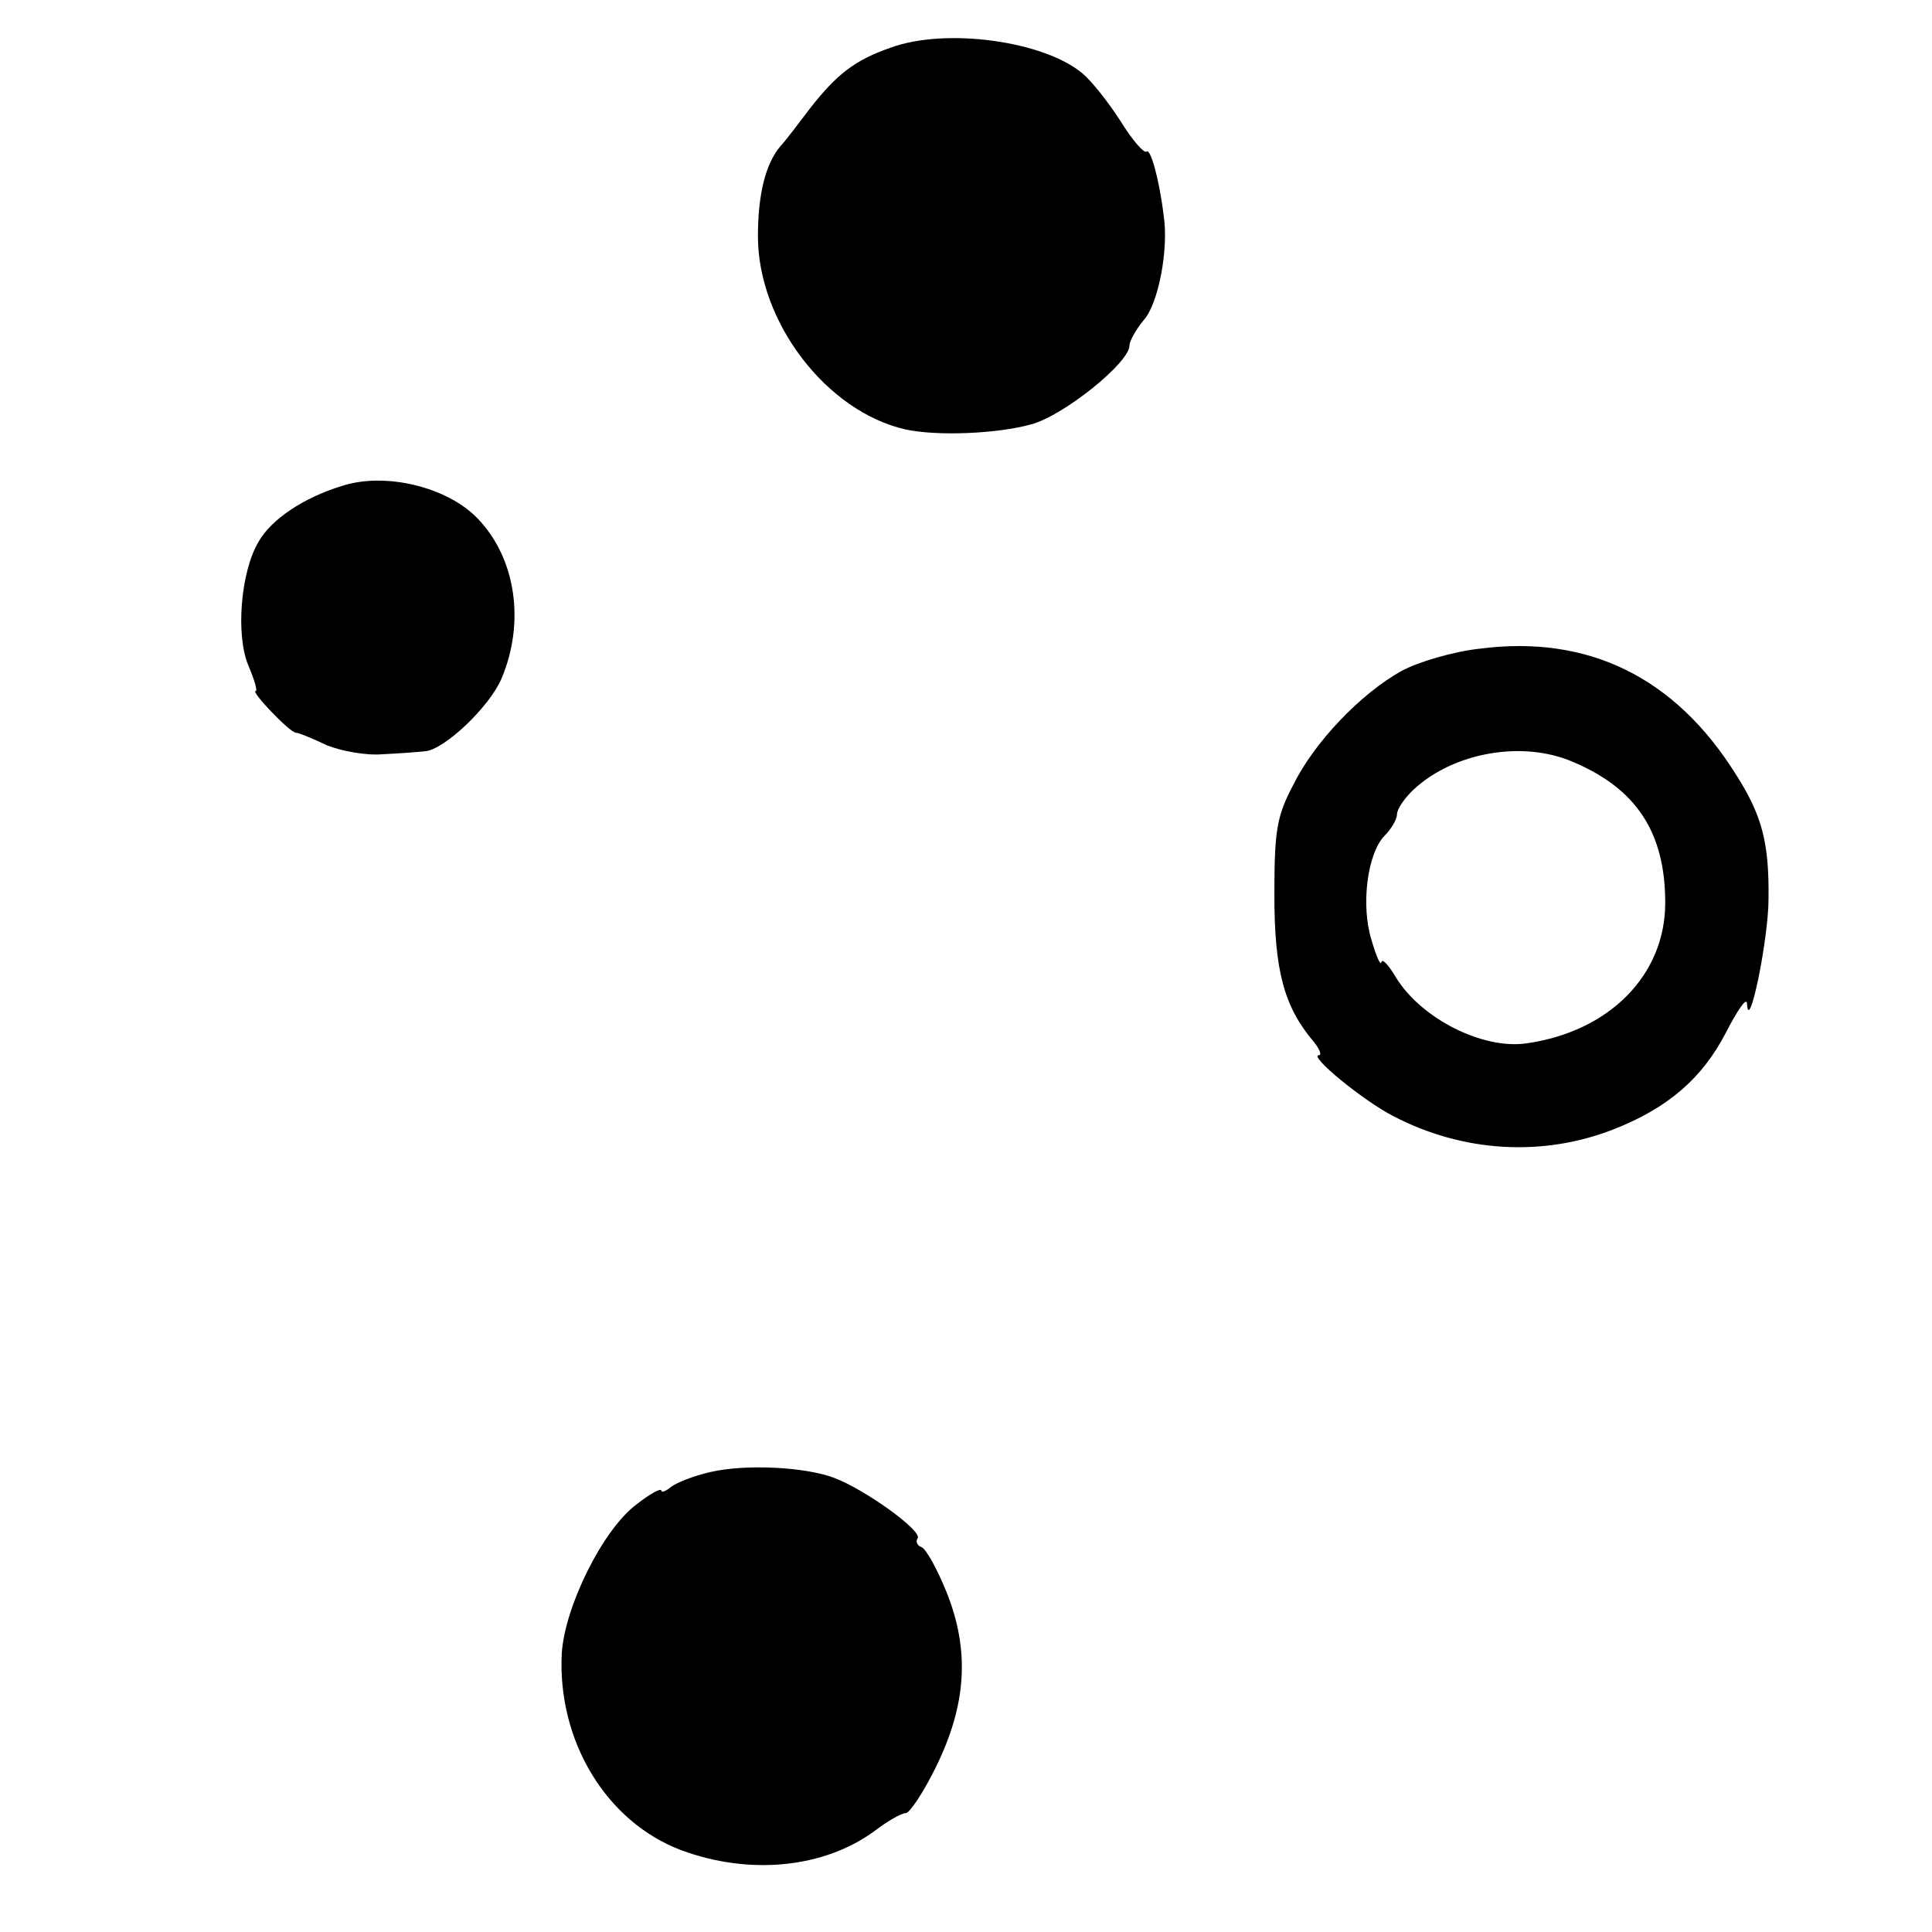
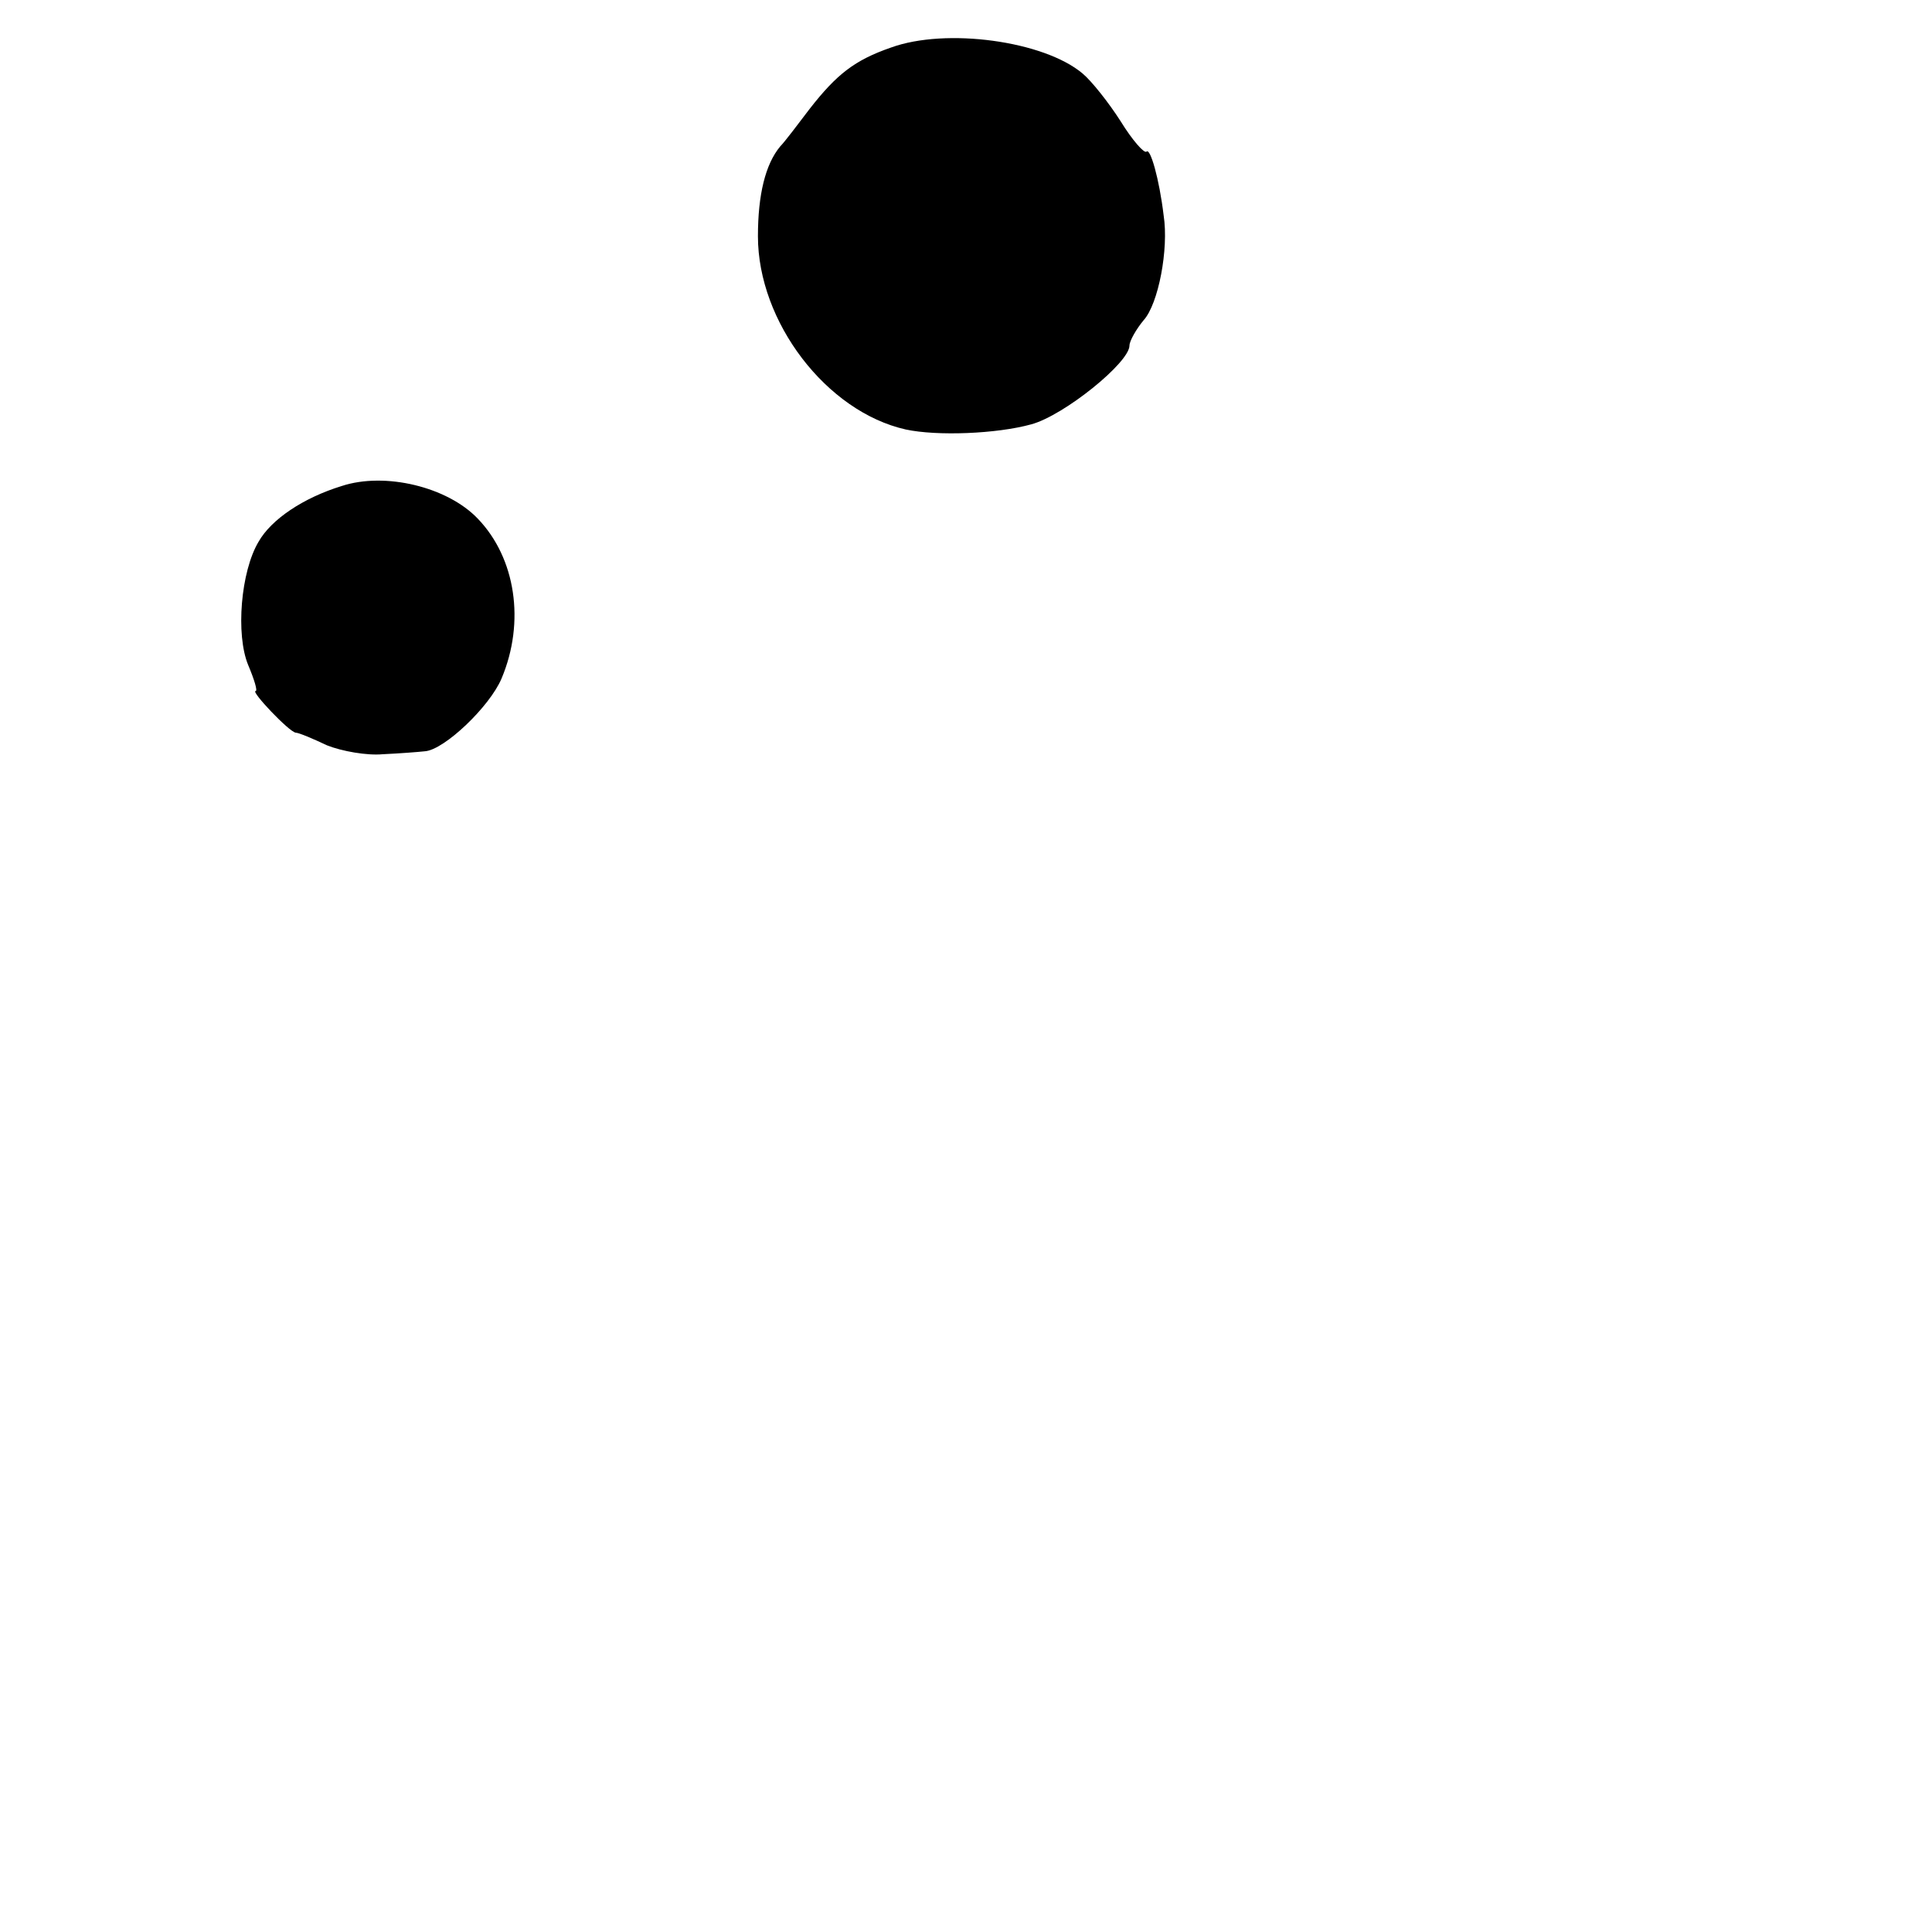
<svg xmlns="http://www.w3.org/2000/svg" version="1.0" width="260pt" height="260pt" viewBox="0 0 260 260" preserveAspectRatio="xMidYMid meet">
  <g transform="translate(0,260) scale(0.1,-0.1)" fill="#000000" stroke="none">
    <path d="M1199 2536 c-49 -17 -73 -36 -109 -82 -16 -21 -34 -45 -40 -51 -20 -24 -30 -65 -30 -121 0 -115 92 -236 199 -260 42 -9 122 -6 169 7 44 12 132 83 132 106 0 6 9 22 19 34 20 22 34 96 27 141 -6 50 -18 91 -23 86 -3 -3 -19 15 -35 41 -16 25 -39 54 -51 64 -52 44 -184 62 -258 35z" />
    <path d="M460 1946 c-52 -16 -95 -45 -112 -75 -24 -40 -31 -125 -14 -166 8 -19 13 -35 10 -35 -7 0 45 -55 54 -56 4 0 23 -8 42 -17 20 -8 54 -14 75 -12 22 1 48 3 57 4 26 2 87 60 103 98 32 76 19 162 -32 215 -41 43 -125 63 -183 44z" />
-     <path d="M1991 1727 c-36 -4 -83 -18 -105 -30 -54 -30 -117 -95 -146 -154 -22 -42 -25 -61 -25 -148 0 -101 13 -150 53 -197 8 -10 11 -18 7 -18 -15 0 59 -61 100 -82 94 -49 201 -55 296 -18 74 29 120 69 152 131 15 29 27 47 28 39 2 -45 29 86 29 140 1 77 -9 113 -44 168 -82 131 -199 188 -345 169z m125 -152 c86 -36 125 -95 125 -190 0 -97 -75 -173 -186 -189 -59 -9 -142 33 -176 88 -10 17 -19 27 -20 21 -1 -5 -7 8 -13 29 -15 47 -6 117 17 141 9 9 17 22 17 29 0 7 10 22 23 34 53 49 145 66 213 37z" />
-     <path d="M956 619 c-22 -5 -45 -14 -53 -20 -7 -6 -13 -8 -13 -5 0 4 -15 -4 -34 -19 -45 -34 -96 -137 -100 -200 -6 -118 60 -227 161 -265 92 -34 192 -24 260 26 17 13 36 24 42 24 5 0 24 28 41 63 41 84 45 156 14 234 -13 32 -28 59 -34 61 -6 2 -8 8 -5 12 6 10 -70 65 -112 81 -39 15 -120 19 -167 8z" />
  </g>
</svg>